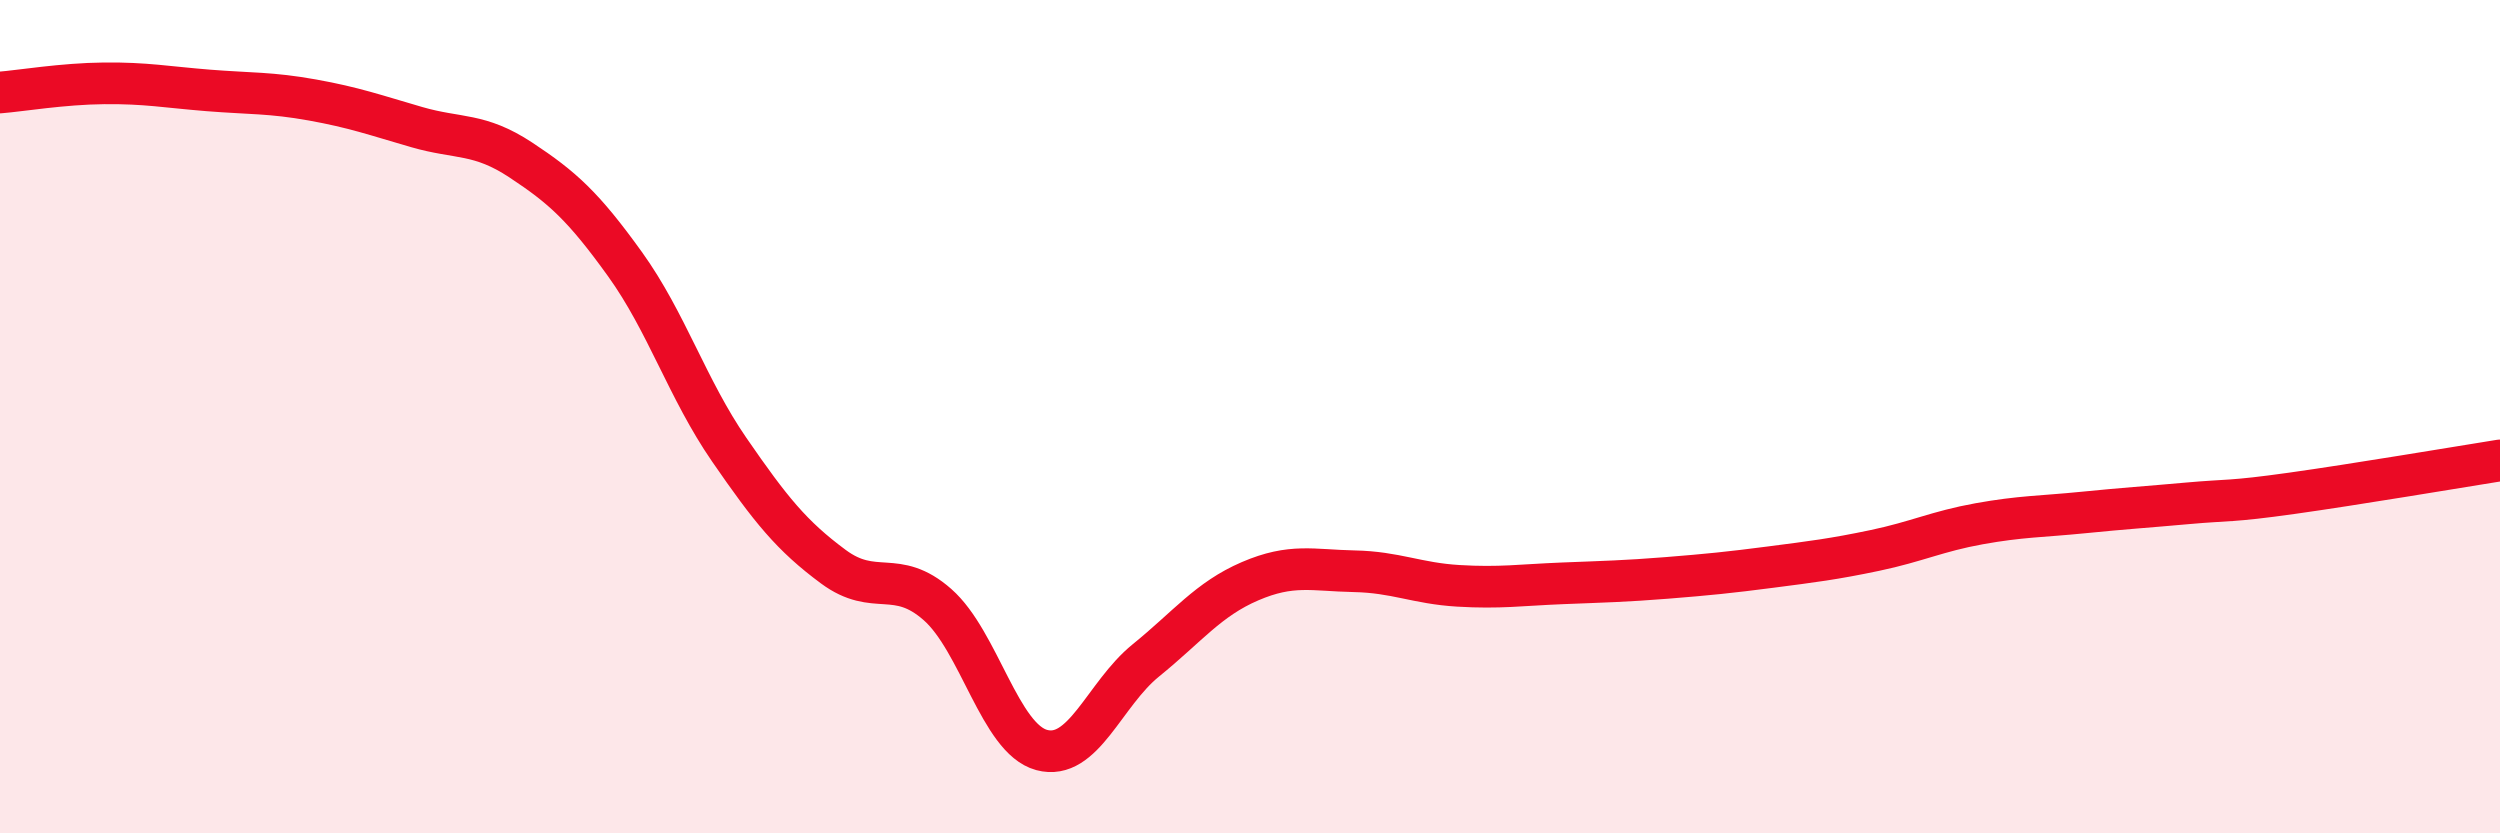
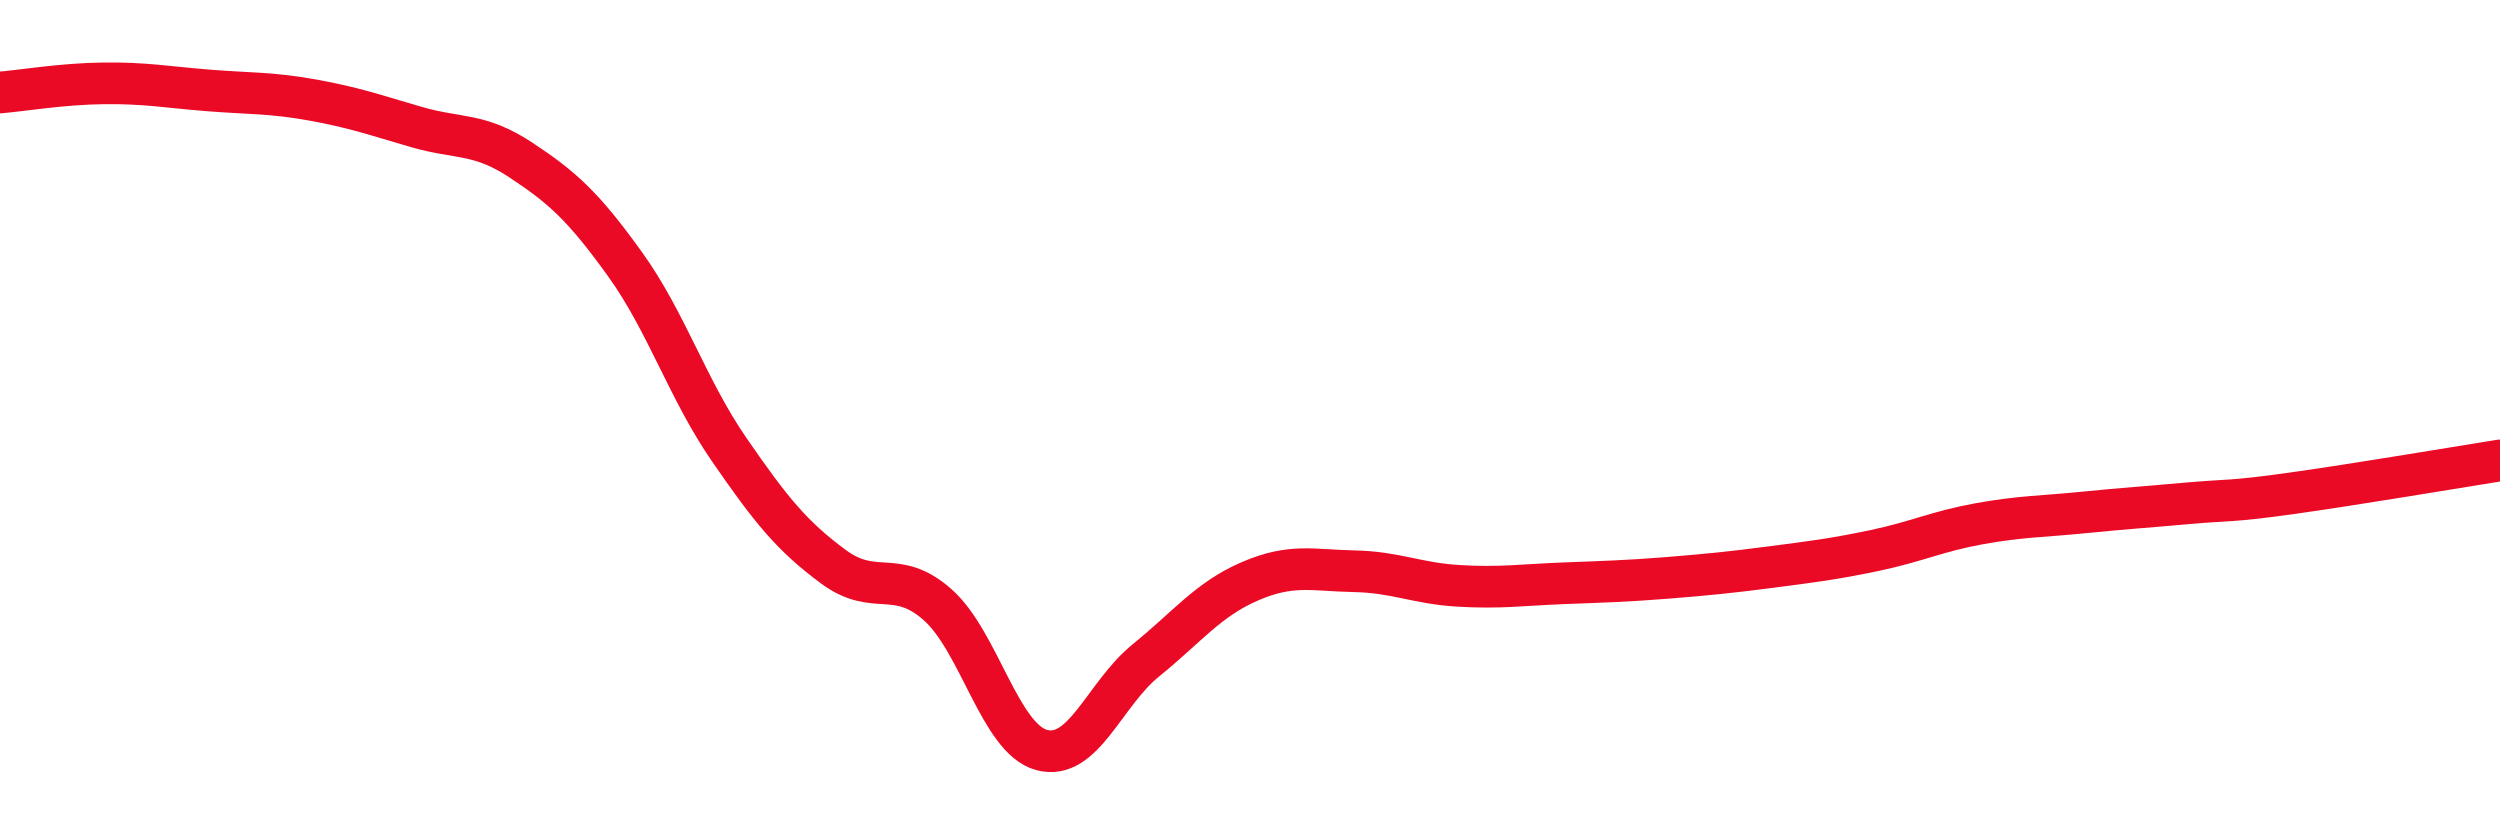
<svg xmlns="http://www.w3.org/2000/svg" width="60" height="20" viewBox="0 0 60 20">
-   <path d="M 0,2.22 C 0.5,2.18 1.5,2.01 2.5,2 C 3.5,1.99 4,2.09 5,2.17 C 6,2.25 6.5,2.22 7.5,2.4 C 8.5,2.58 9,2.76 10,3.05 C 11,3.34 11.5,3.18 12.5,3.84 C 13.5,4.5 14,4.95 15,6.34 C 16,7.73 16.5,9.34 17.5,10.79 C 18.5,12.24 19,12.86 20,13.6 C 21,14.34 21.5,13.63 22.5,14.51 C 23.5,15.39 24,17.73 25,18 C 26,18.27 26.5,16.66 27.5,15.85 C 28.5,15.04 29,14.38 30,13.95 C 31,13.52 31.5,13.69 32.5,13.71 C 33.5,13.73 34,14 35,14.06 C 36,14.12 36.5,14.04 37.5,14 C 38.5,13.96 39,13.95 40,13.87 C 41,13.79 41.5,13.74 42.5,13.61 C 43.5,13.48 44,13.42 45,13.21 C 46,13 46.5,12.75 47.5,12.57 C 48.5,12.39 49,12.4 50,12.3 C 51,12.2 51.5,12.17 52.5,12.08 C 53.5,11.99 53.5,12.05 55,11.84 C 56.5,11.63 59,11.21 60,11.05L60 20L0 20Z" fill="#EB0A25" opacity="0.1" stroke-linecap="round" stroke-linejoin="round" />
  <path d="M 0,2.22 C 0.5,2.18 1.5,2.01 2.5,2 C 3.5,1.99 4,2.09 5,2.17 C 6,2.25 6.5,2.22 7.5,2.4 C 8.5,2.58 9,2.76 10,3.05 C 11,3.34 11.5,3.18 12.5,3.84 C 13.5,4.5 14,4.95 15,6.34 C 16,7.73 16.5,9.34 17.5,10.79 C 18.5,12.24 19,12.86 20,13.6 C 21,14.34 21.5,13.63 22.5,14.51 C 23.5,15.39 24,17.73 25,18 C 26,18.27 26.5,16.66 27.5,15.85 C 28.5,15.04 29,14.38 30,13.95 C 31,13.52 31.5,13.69 32.5,13.71 C 33.5,13.73 34,14 35,14.06 C 36,14.12 36.5,14.04 37.5,14 C 38.5,13.96 39,13.95 40,13.87 C 41,13.79 41.5,13.74 42.5,13.61 C 43.5,13.48 44,13.42 45,13.21 C 46,13 46.5,12.75 47.5,12.57 C 48.5,12.39 49,12.4 50,12.3 C 51,12.2 51.5,12.17 52.5,12.08 C 53.5,11.99 53.5,12.05 55,11.84 C 56.5,11.63 59,11.21 60,11.05" stroke="#EB0A25" stroke-width="1" fill="none" stroke-linecap="round" stroke-linejoin="round" />
</svg>